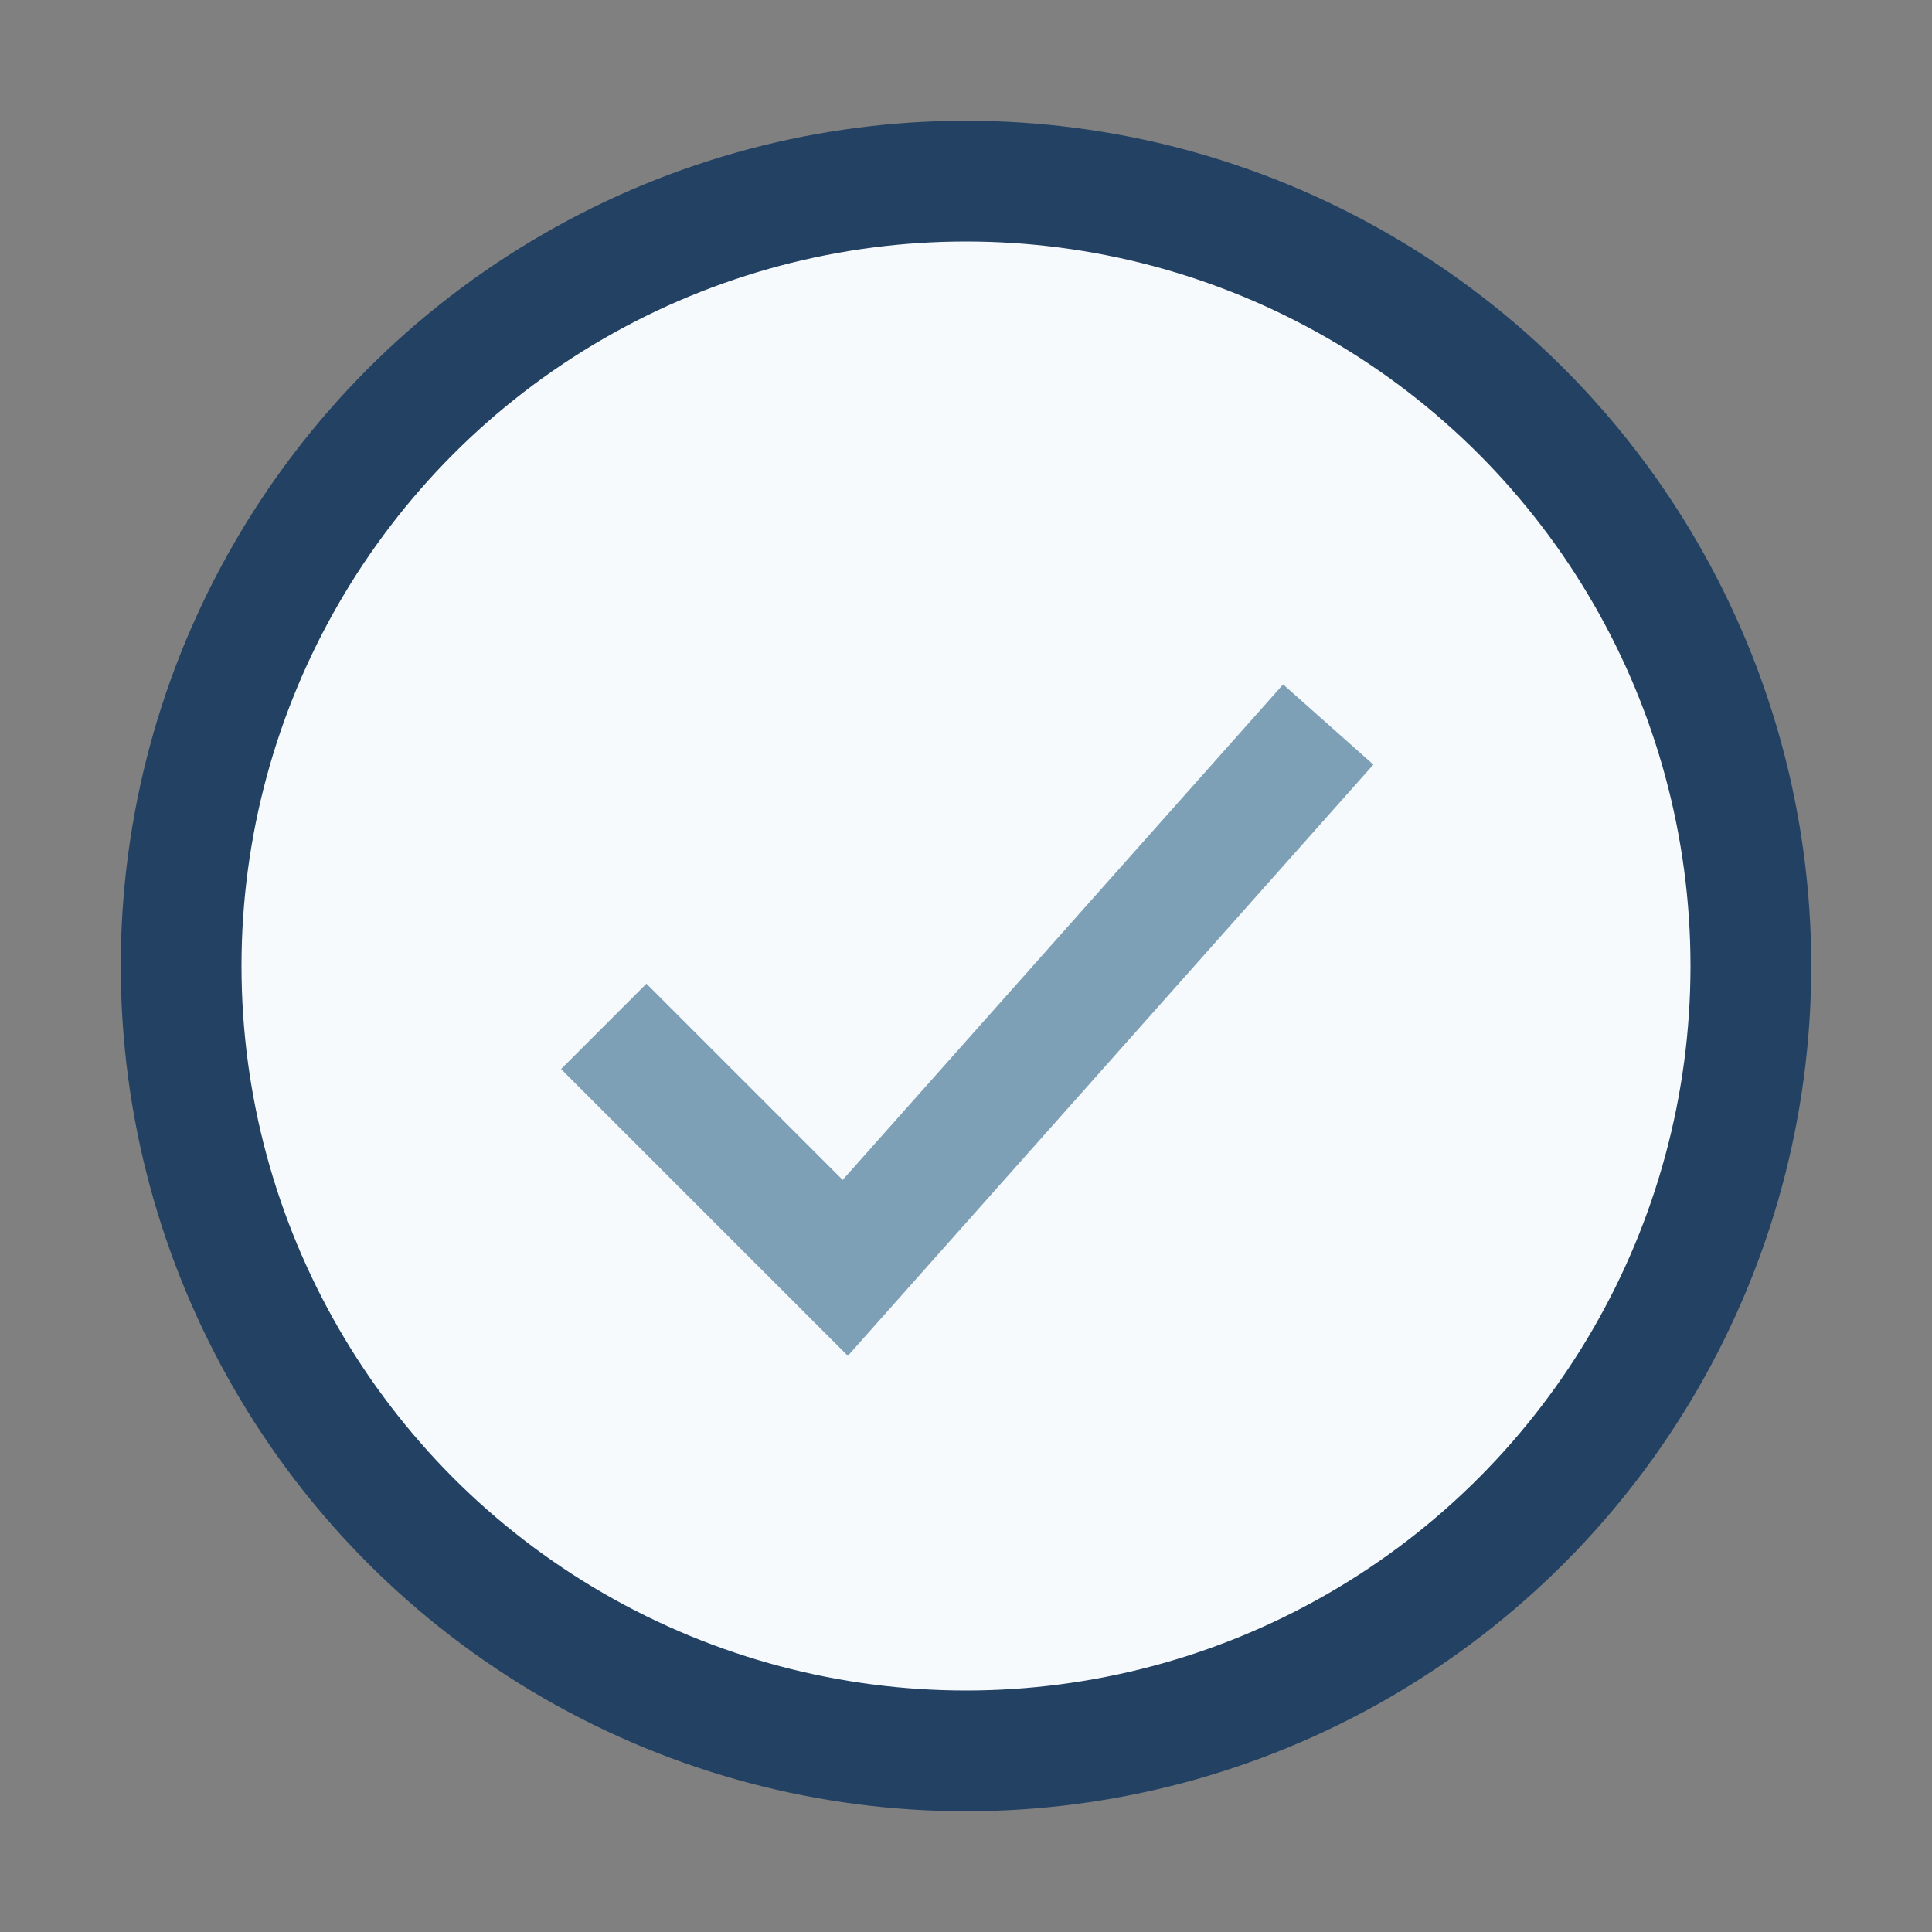
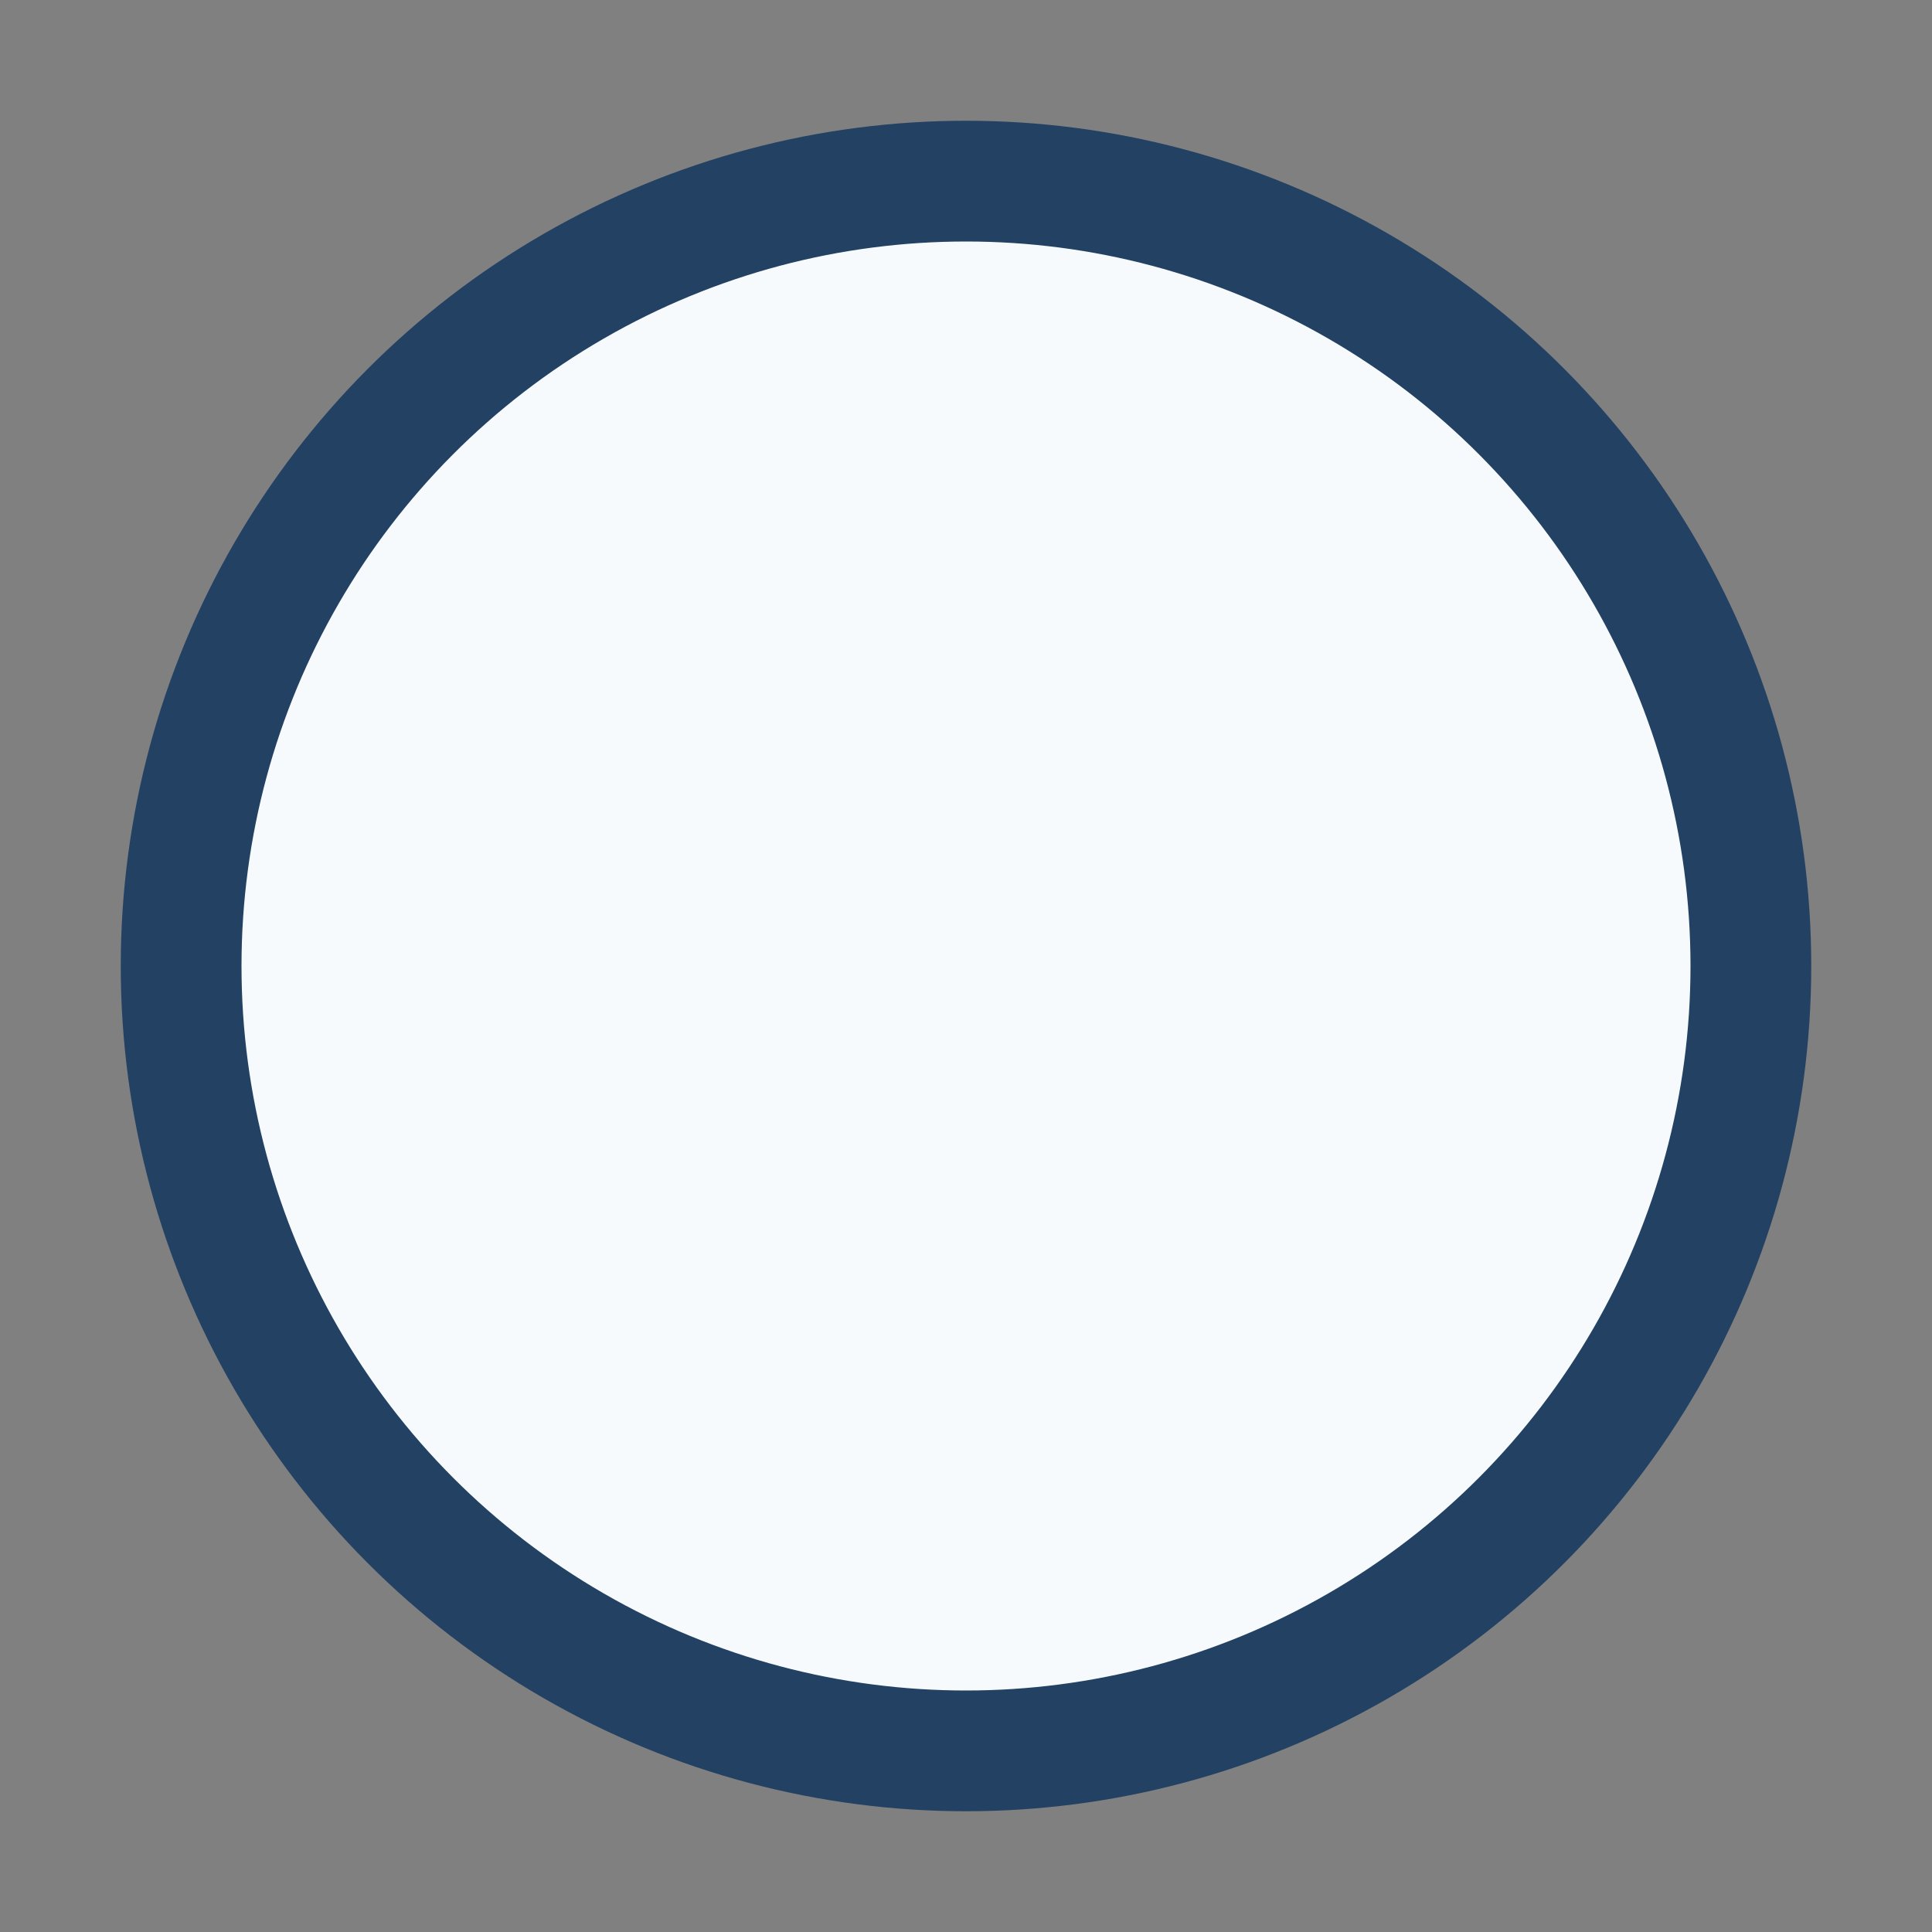
<svg xmlns="http://www.w3.org/2000/svg" width="32" height="32" viewBox="0 0 32 32">
  <rect x="0" y="0" width="32" height="32" fill="#808080" stroke="none" />
  <circle cx="16" cy="16" r="13" fill="#F7FAFC" stroke="#224163" stroke-width="2" />
-   <path d="M10 17l4 4 8-9" fill="none" stroke="#7EA0B7" stroke-width="2" />
</svg>